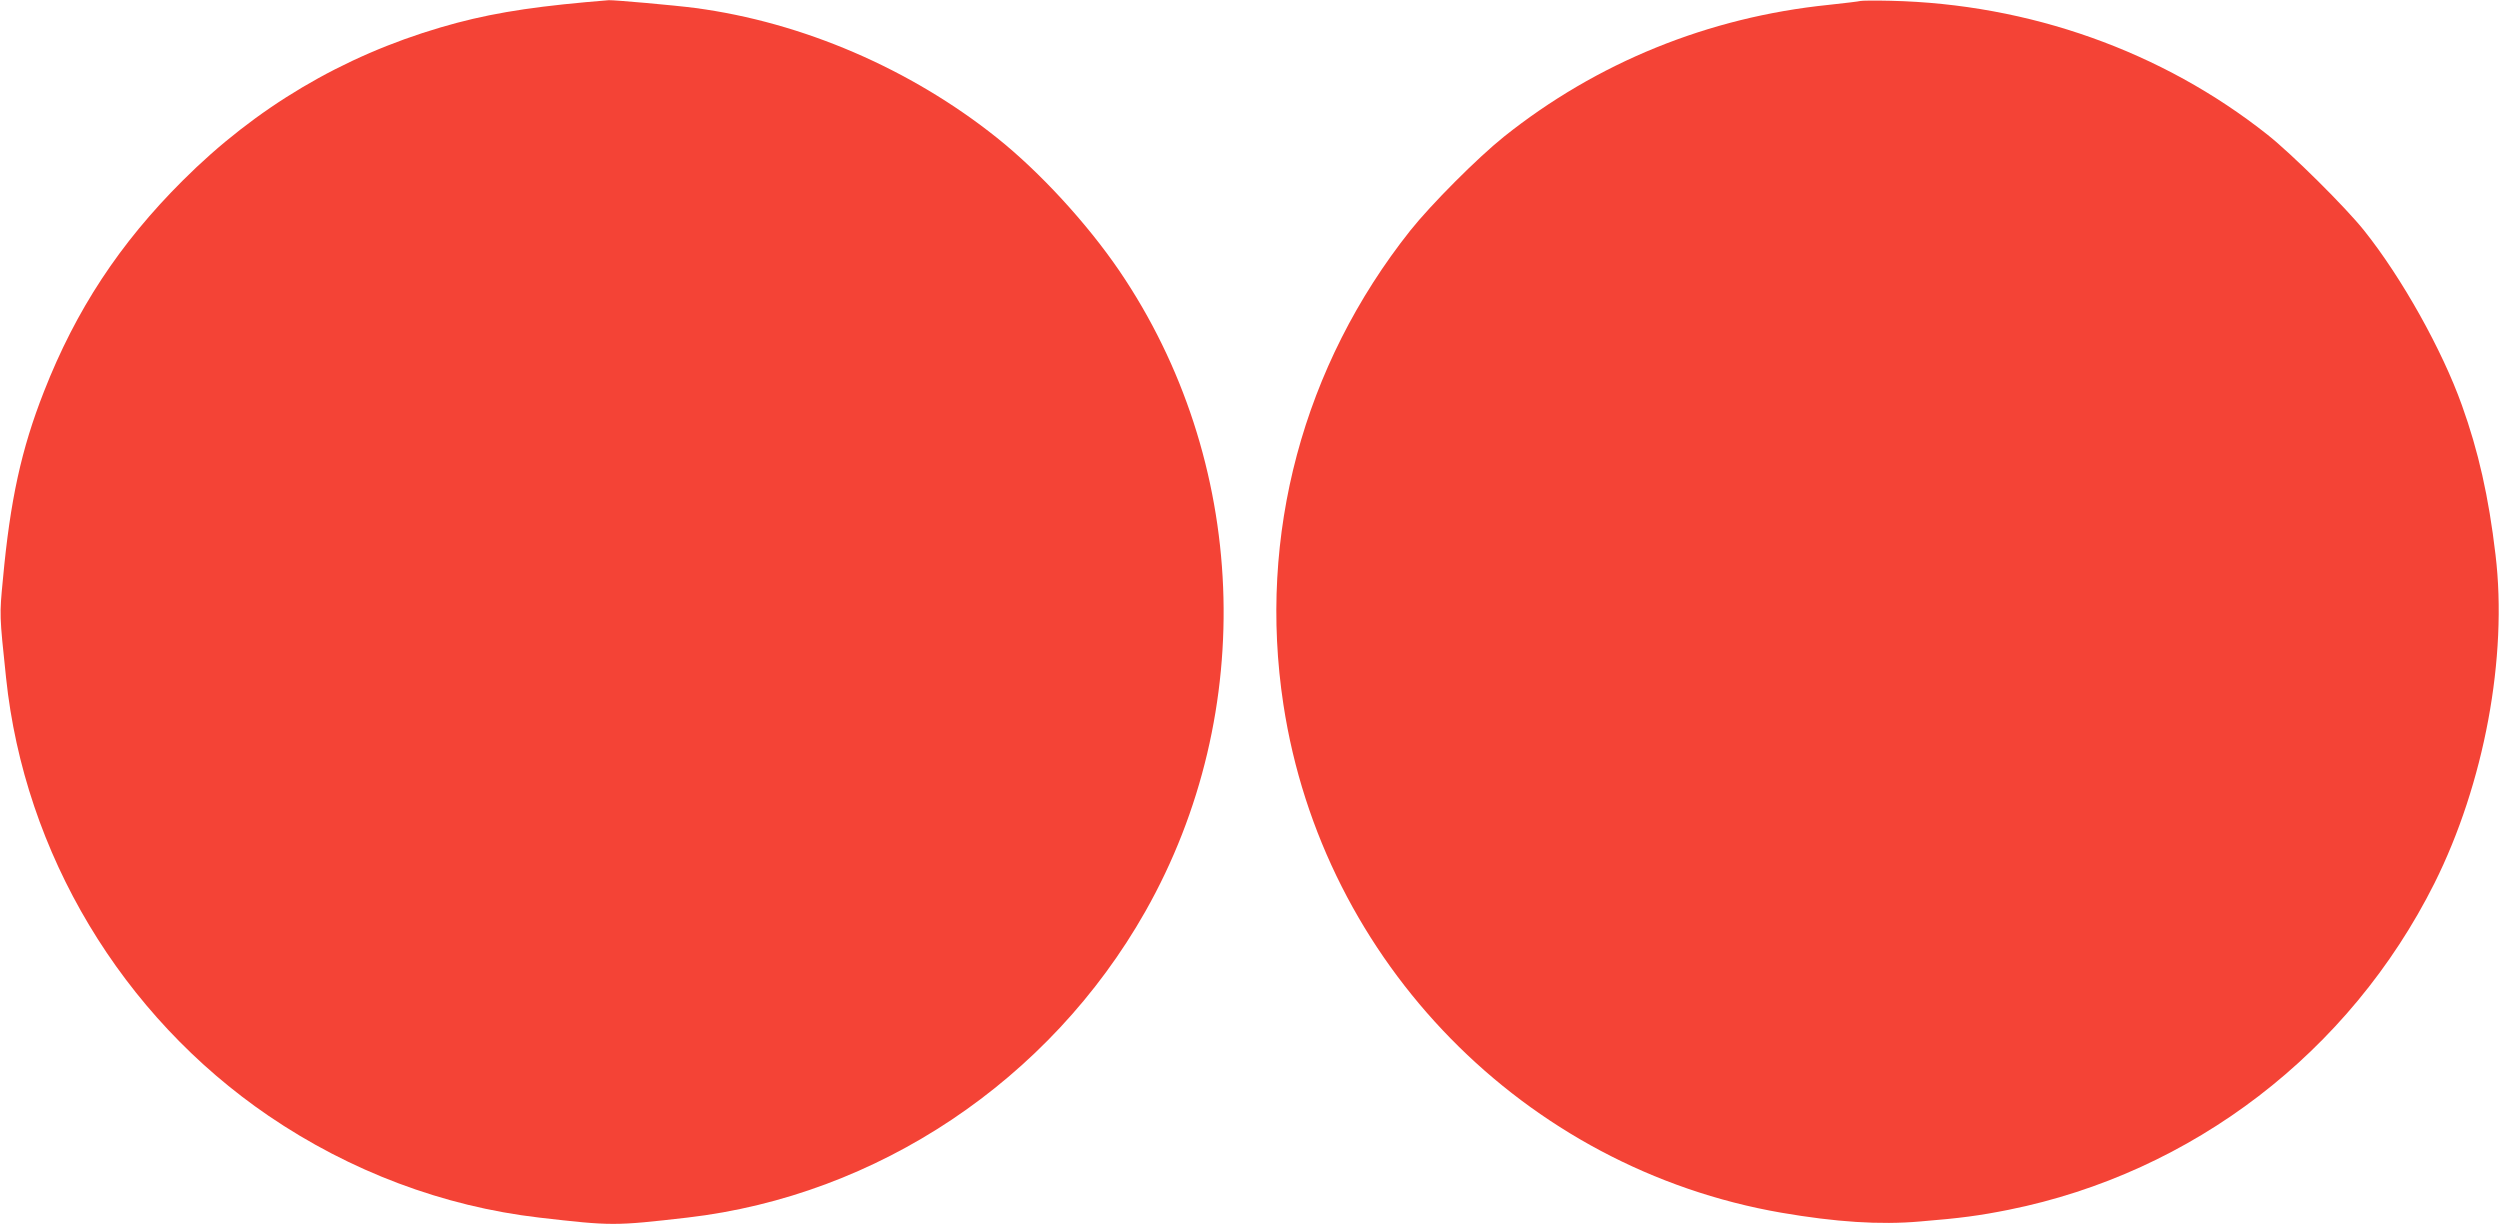
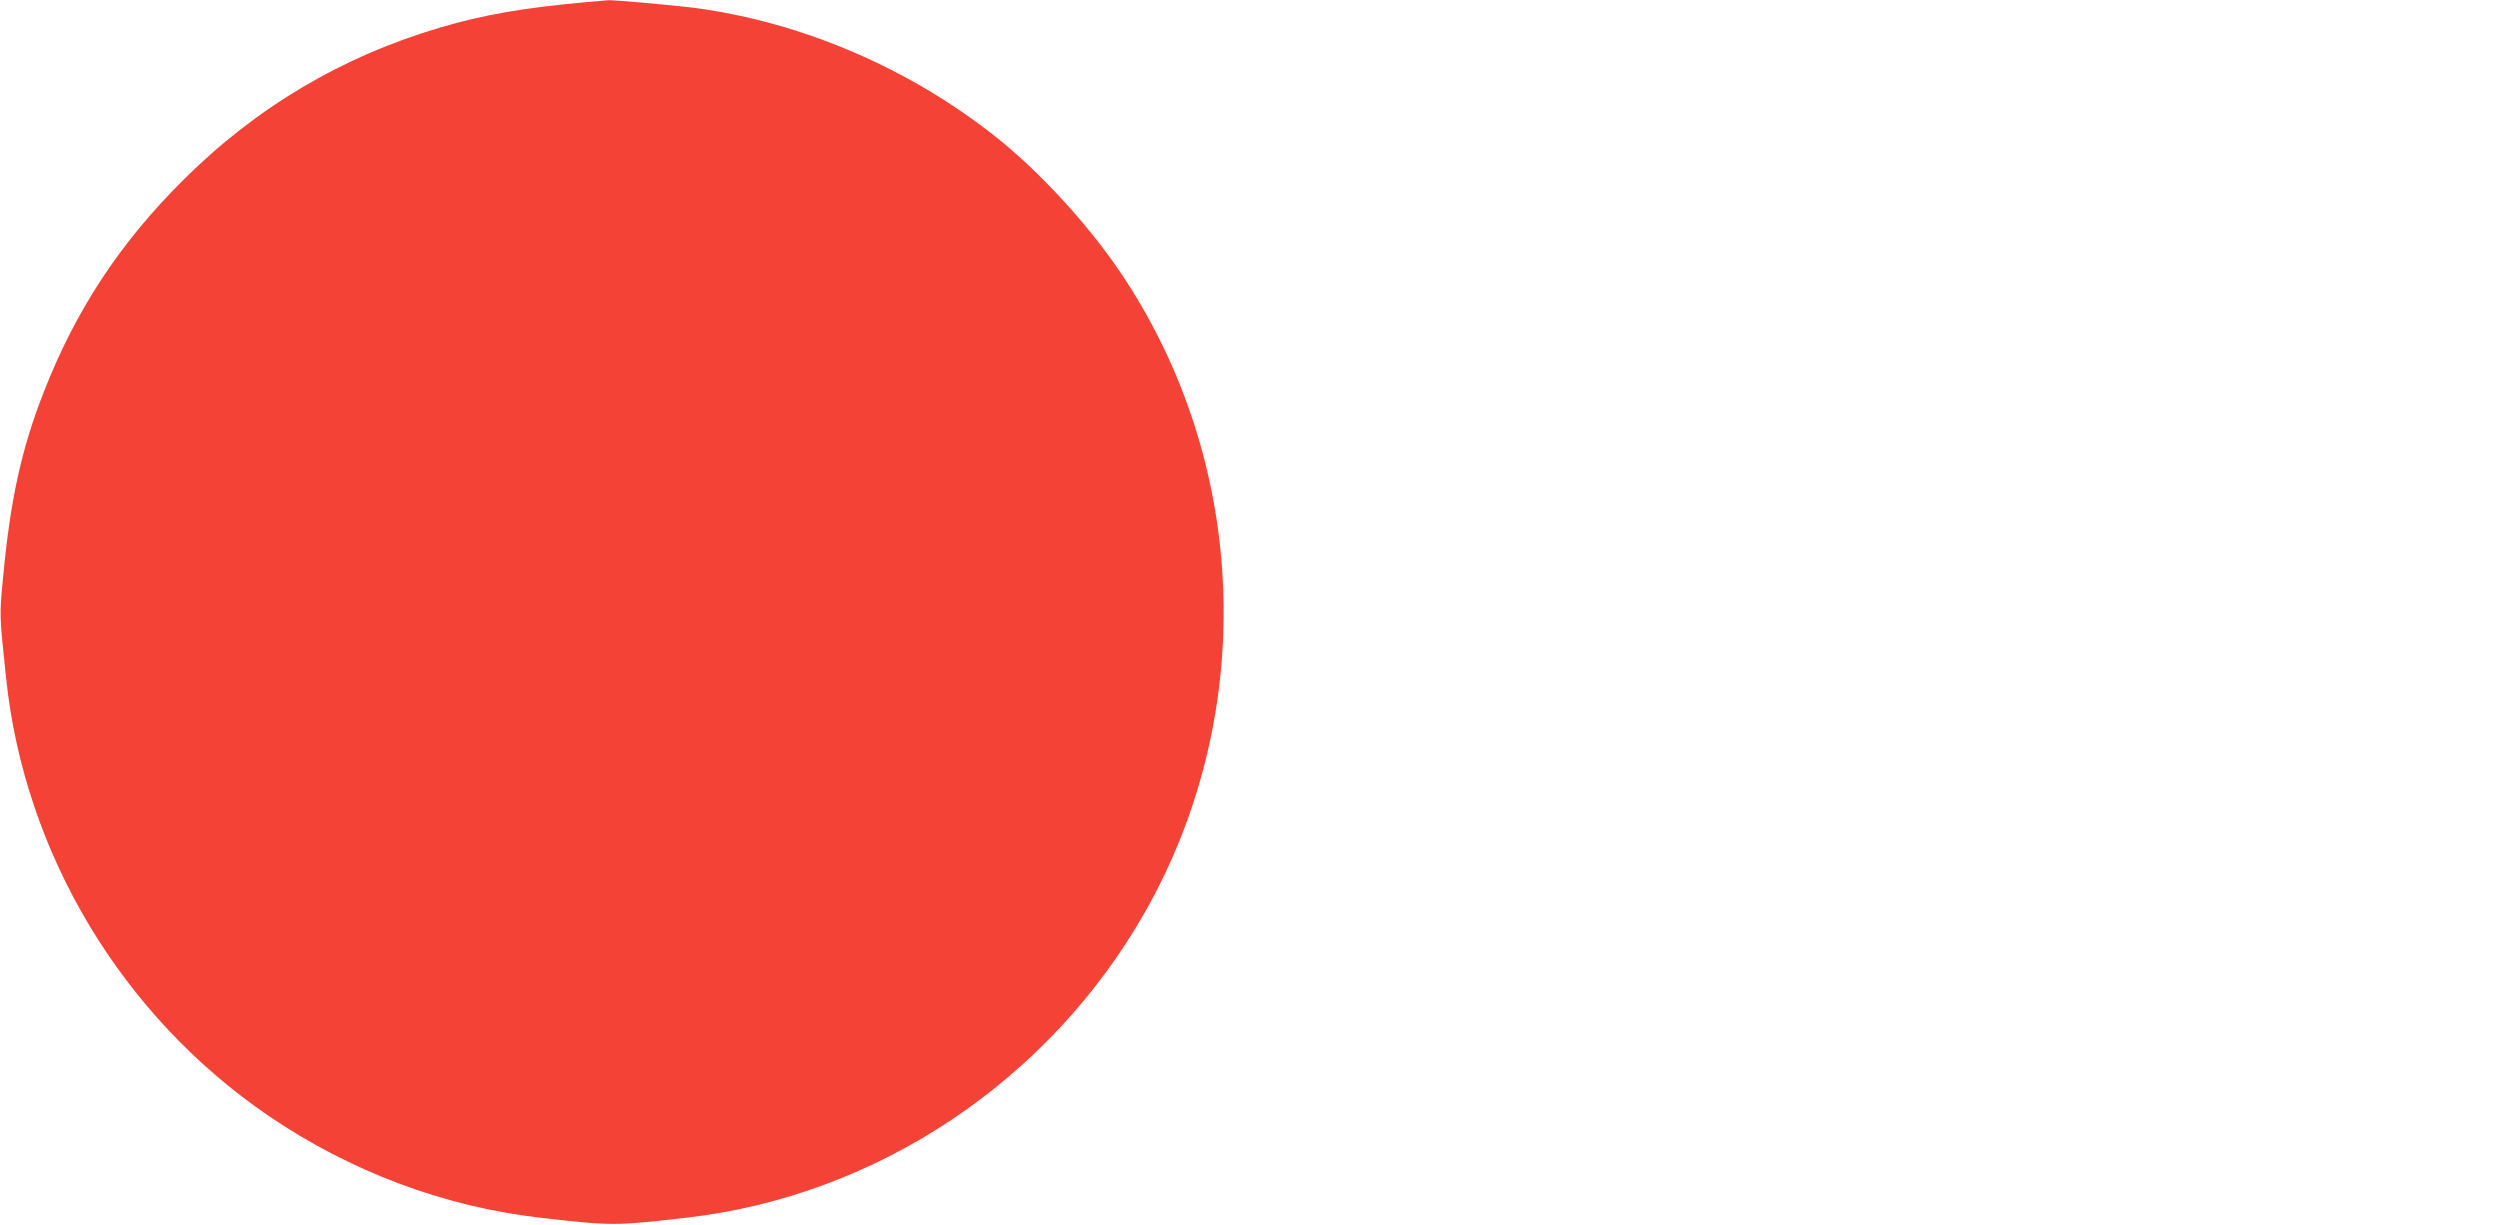
<svg xmlns="http://www.w3.org/2000/svg" version="1.0" width="1280pt" height="627pt" viewBox="0 0 1280 627" preserveAspectRatio="xMidYMid meet">
  <g transform="translate(0,627) scale(0.1,-0.1)" fill="#f44336" stroke="none">
    <path d="M3000 6259 c-318 -29 -522 -64 -743 -129 -504 -148 -947 -410 -1322 -785 -322 -321 -546 -661 -710 -1080 -116 -295 -173 -557 -210 -960 -18 -186 -18 -182 16 -505 94 -899 592 -1730 1344 -2243 417 -284 895 -464 1385 -521 373 -43 386 -43 760 0 973 113 1854 702 2344 1567 580 1024 527 2311 -134 3282 -166 243 -406 504 -625 679 -443 354 -996 592 -1545 665 -106 14 -413 41 -443 40 -12 -1 -65 -6 -117 -10z" />
-     <path d="M9525 6265 c-5 -2 -79 -11 -163 -20 -615 -63 -1186 -295 -1662 -675 -136 -109 -373 -347 -479 -480 -550 -693 -782 -1561 -650 -2427 201 -1320 1234 -2374 2549 -2602 279 -48 505 -63 710 -45 209 17 305 30 455 60 940 189 1745 806 2179 1671 255 510 376 1159 313 1683 -35 298 -88 531 -172 765 -101 283 -307 652 -501 895 -95 119 -369 391 -494 490 -540 428 -1221 670 -1930 686 -80 2 -149 1 -155 -1z" />
  </g>
</svg>